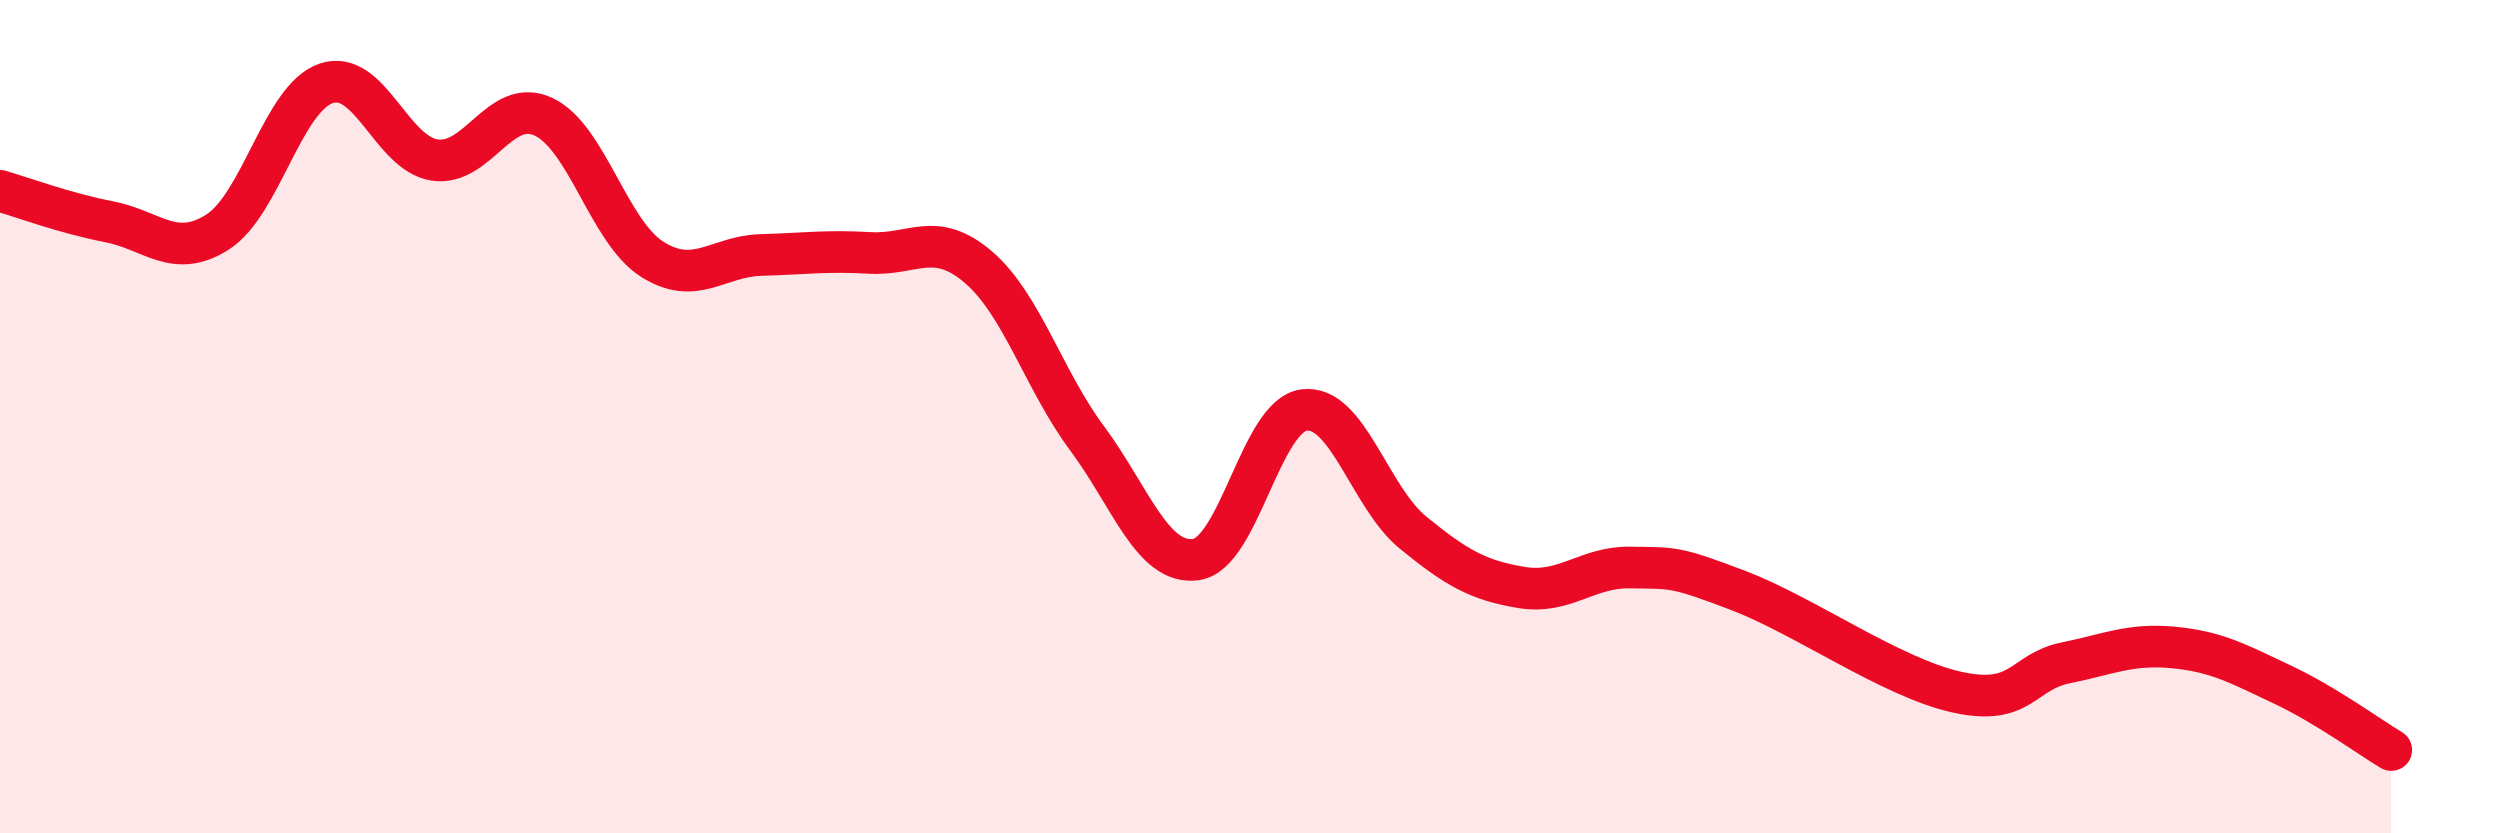
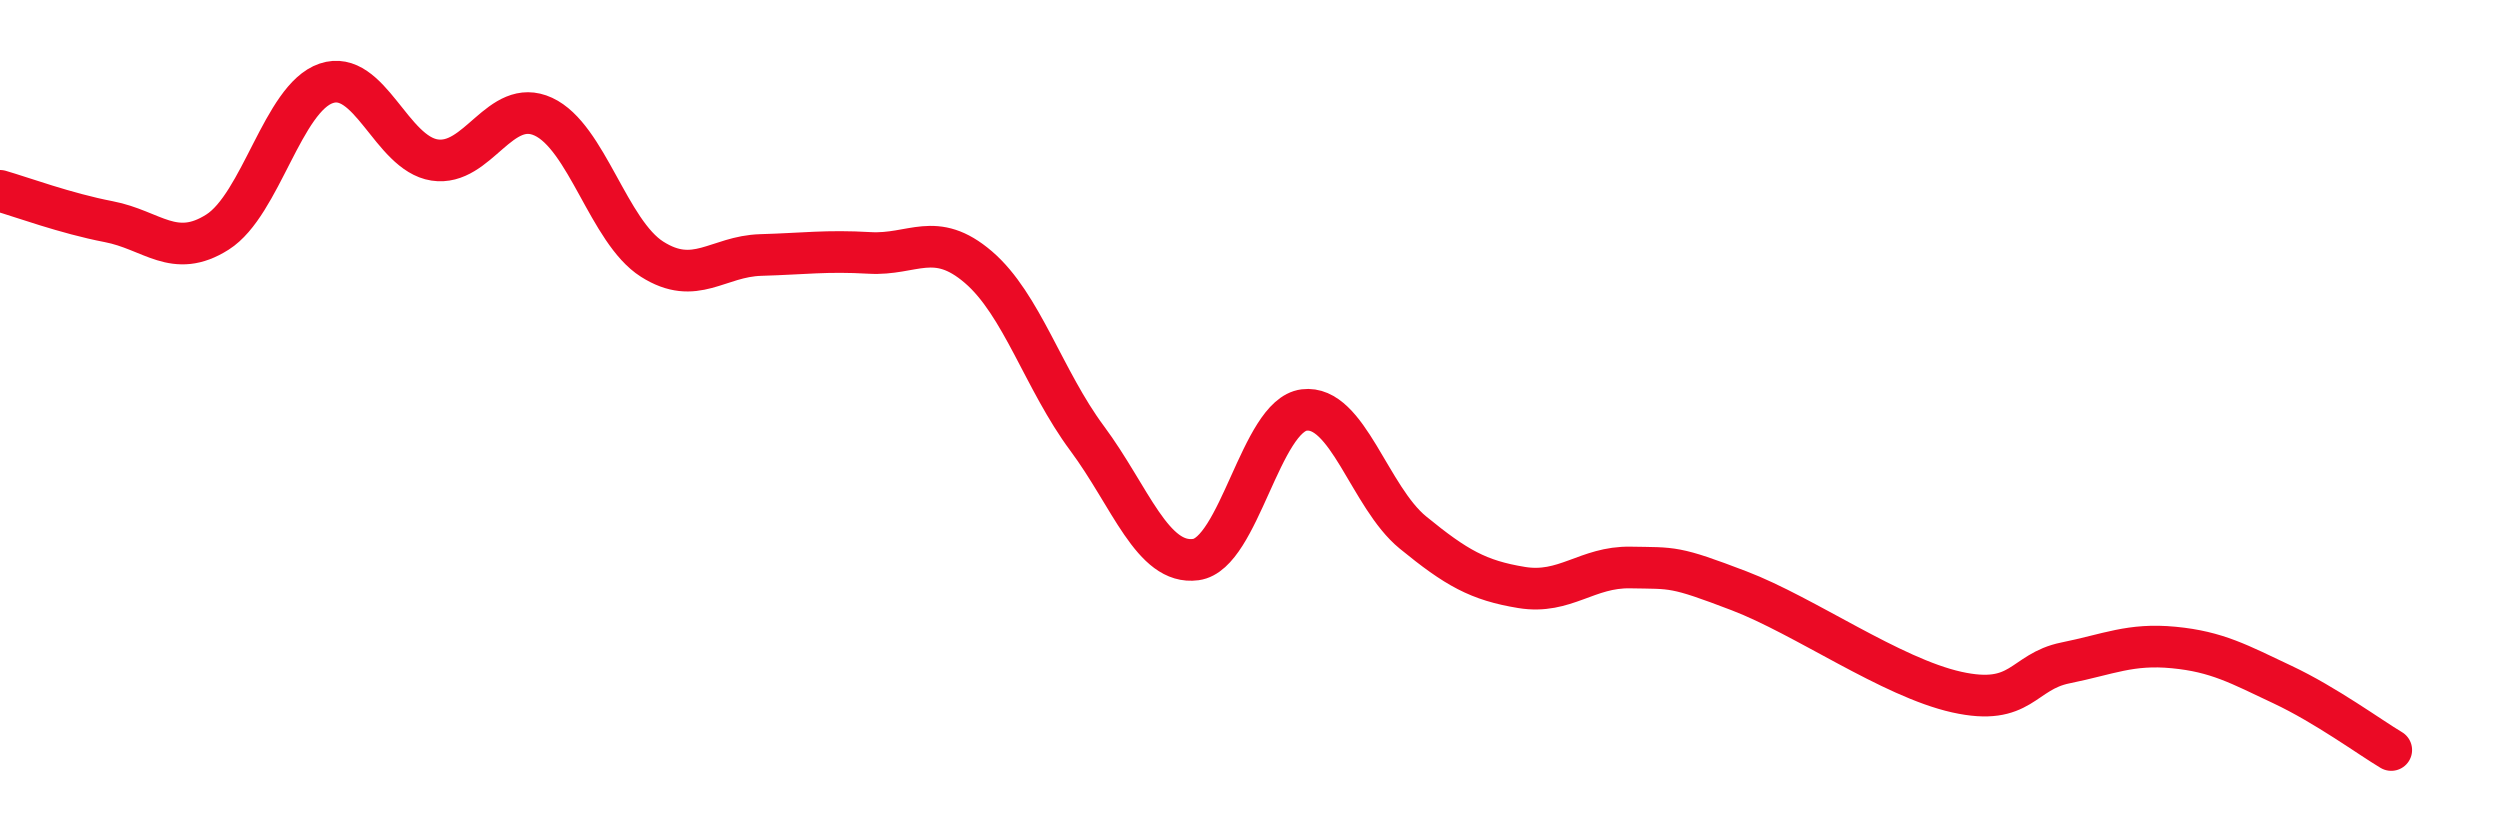
<svg xmlns="http://www.w3.org/2000/svg" width="60" height="20" viewBox="0 0 60 20">
-   <path d="M 0,4.58 C 0.52,4.73 1.57,5.12 2.61,5.32 C 3.65,5.52 4.18,6.23 5.22,5.57 C 6.26,4.91 6.79,2.35 7.83,2 C 8.87,1.65 9.39,3.68 10.43,3.84 C 11.47,4 12,2.32 13.04,2.8 C 14.08,3.28 14.61,5.56 15.65,6.22 C 16.69,6.88 17.22,6.15 18.26,6.12 C 19.3,6.09 19.83,6.01 20.87,6.07 C 21.91,6.13 22.44,5.52 23.48,6.41 C 24.52,7.3 25.05,9.12 26.09,10.52 C 27.13,11.92 27.66,13.57 28.7,13.43 C 29.74,13.29 30.26,9.97 31.3,9.84 C 32.34,9.71 32.87,11.93 33.91,12.78 C 34.95,13.63 35.48,13.93 36.52,14.1 C 37.56,14.27 38.09,13.6 39.13,13.62 C 40.17,13.64 40.17,13.58 41.74,14.18 C 43.31,14.78 45.39,16.26 46.96,16.61 C 48.53,16.96 48.53,16.12 49.57,15.91 C 50.61,15.7 51.13,15.44 52.17,15.54 C 53.21,15.64 53.74,15.94 54.78,16.43 C 55.82,16.92 56.87,17.69 57.39,18L57.39 20L0 20Z" fill="#EB0A25" opacity="0.1" stroke-linecap="round" stroke-linejoin="round" />
  <path d="M 0,4.58 C 0.52,4.73 1.57,5.12 2.61,5.32 C 3.65,5.52 4.18,6.23 5.22,5.57 C 6.26,4.91 6.79,2.35 7.83,2 C 8.87,1.65 9.39,3.68 10.43,3.84 C 11.47,4 12,2.32 13.04,2.8 C 14.08,3.28 14.61,5.56 15.65,6.22 C 16.69,6.88 17.22,6.15 18.26,6.12 C 19.3,6.09 19.83,6.01 20.87,6.07 C 21.91,6.13 22.44,5.52 23.48,6.41 C 24.52,7.3 25.05,9.12 26.09,10.52 C 27.13,11.92 27.66,13.57 28.7,13.43 C 29.74,13.29 30.26,9.97 31.3,9.84 C 32.34,9.71 32.87,11.93 33.91,12.78 C 34.95,13.63 35.48,13.93 36.52,14.1 C 37.56,14.27 38.09,13.6 39.13,13.62 C 40.17,13.64 40.17,13.58 41.74,14.18 C 43.31,14.78 45.39,16.26 46.96,16.61 C 48.53,16.96 48.53,16.12 49.57,15.91 C 50.61,15.7 51.13,15.44 52.17,15.54 C 53.21,15.64 53.74,15.94 54.78,16.43 C 55.82,16.92 56.87,17.69 57.39,18" stroke="#EB0A25" stroke-width="1" fill="none" stroke-linecap="round" stroke-linejoin="round" />
</svg>